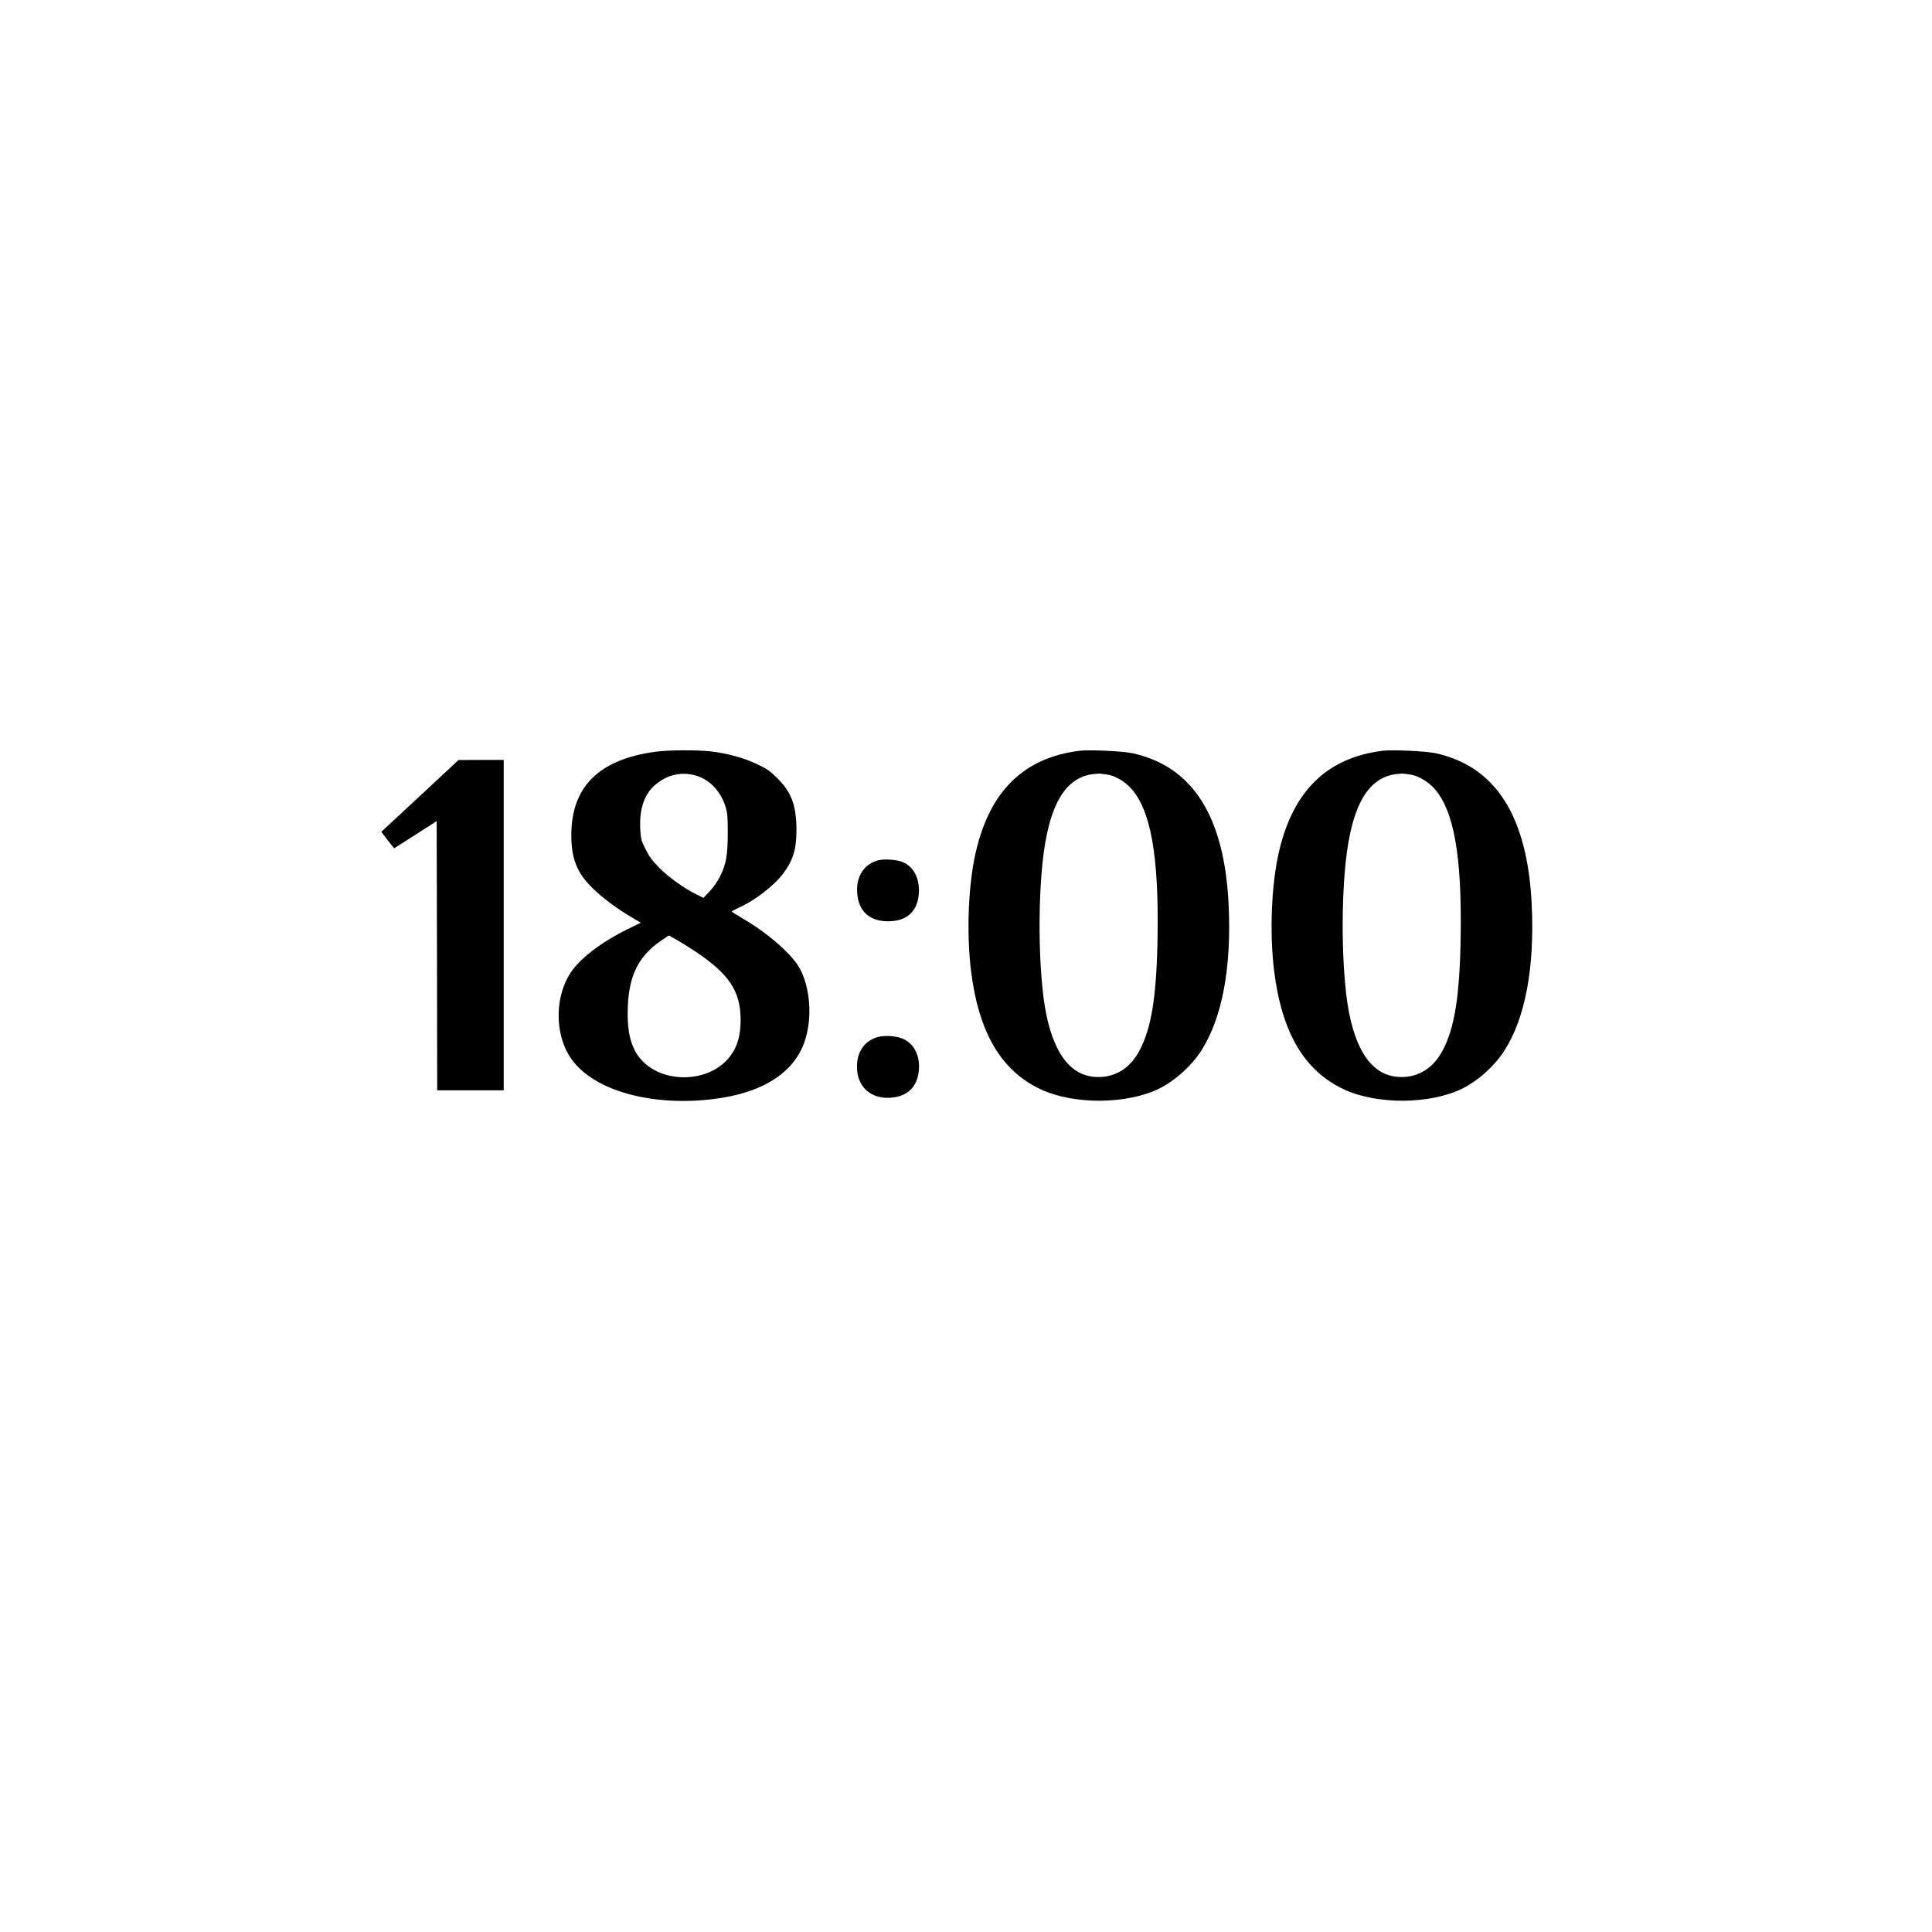
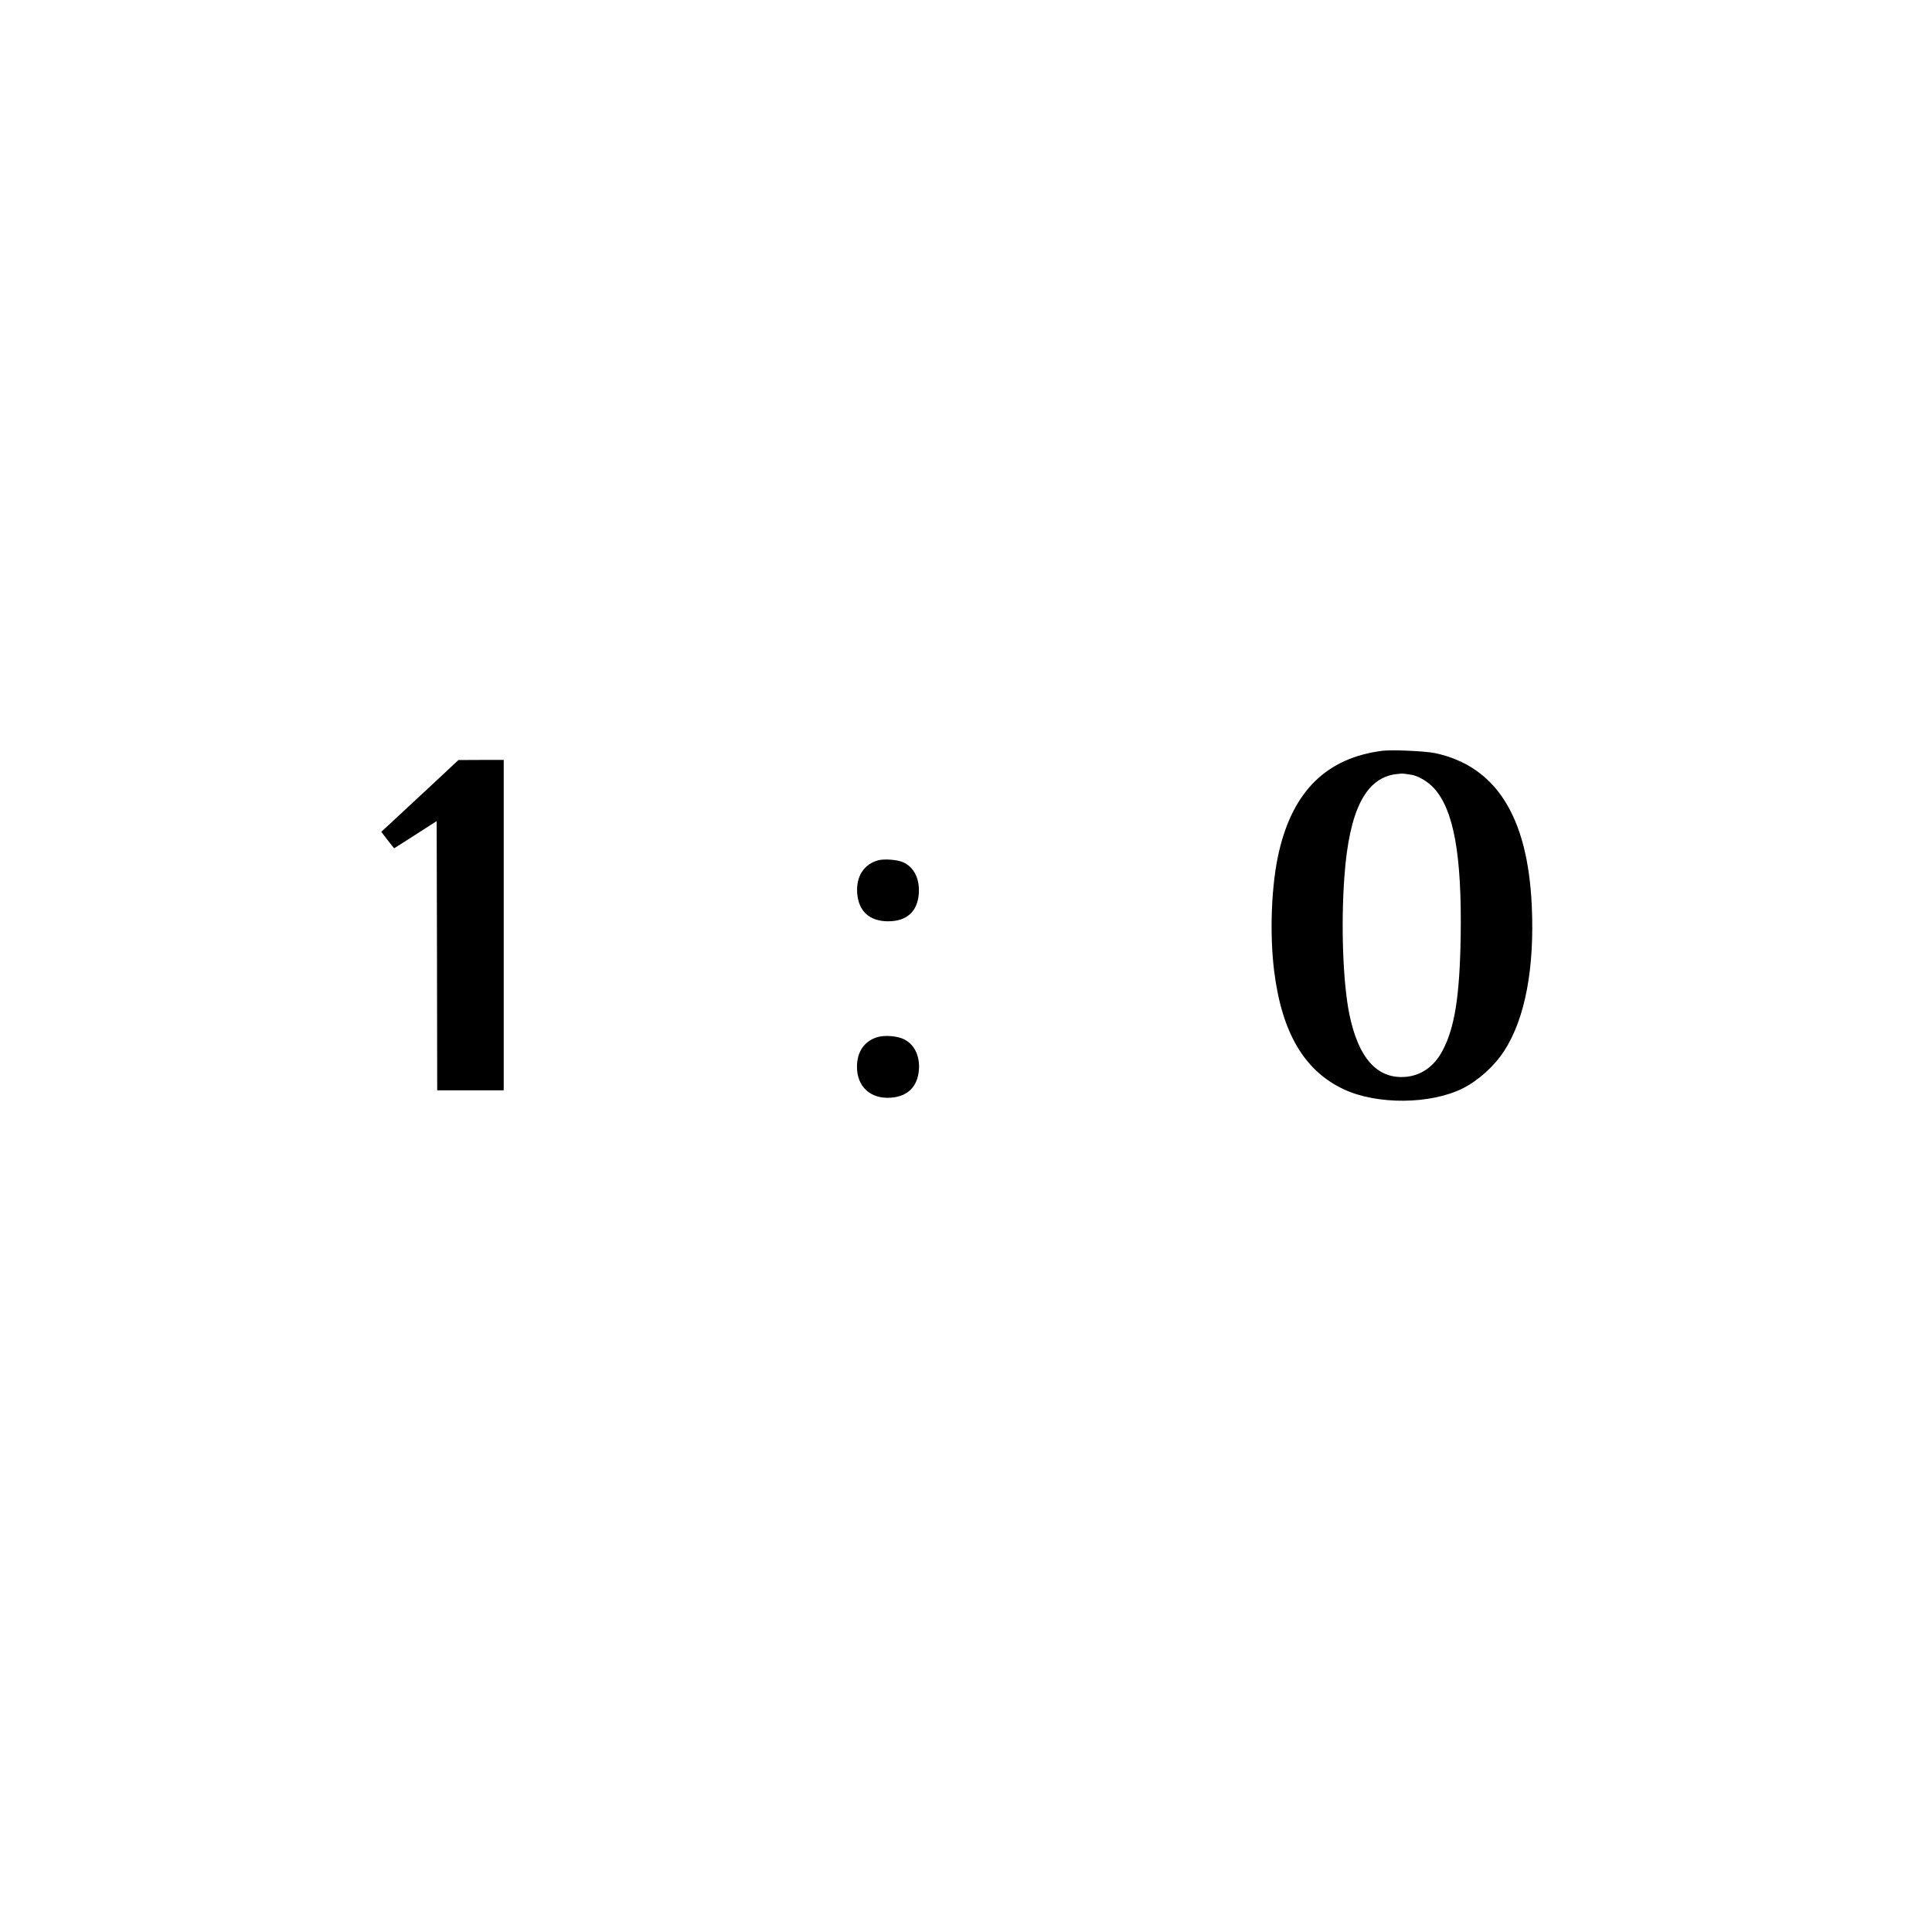
<svg xmlns="http://www.w3.org/2000/svg" version="1.0" width="1772pt" height="1772pt" viewBox="0 0 1772 1772" preserveAspectRatio="xMidYMid meet">
  <g transform="translate(0,1772) scale(0.1,-0.1)" fill="#000000" stroke="none">
-     <path d="M6009 10825 c-517 -71 -769 -322 -769 -765 0 -214 51 -343 189 -480 89 -89 226 -192 367 -275 l81 -48 -126 -62 c-237 -117 -429 -264 -517 -396 -138 -209 -148 -526 -22 -747 169 -297 659 -466 1228 -423 515 40 843 232 945 554 66 208 46 473 -48 652 -69 128 -288 322 -517 456 -60 35 -109 66 -109 69 0 3 29 18 64 34 147 65 329 206 410 316 91 124 120 221 120 400 -1 221 -45 342 -174 471 -63 64 -93 85 -182 128 -122 59 -281 103 -437 120 -134 14 -382 12 -503 -4z m399 -227 c113 -42 204 -144 245 -272 19 -62 22 -93 22 -246 0 -203 -15 -288 -72 -401 -19 -39 -61 -99 -93 -133 l-58 -61 -59 29 c-114 55 -257 157 -344 245 -68 69 -95 105 -129 174 -40 80 -43 93 -48 187 -8 177 35 309 129 394 118 106 264 136 407 84z m-33 -1603 c313 -208 418 -367 418 -630 0 -168 -43 -285 -138 -380 -195 -193 -565 -194 -756 -3 -100 100 -143 235 -142 448 1 326 91 518 312 666 l65 44 66 -36 c36 -20 115 -69 175 -109z" />
-     <path d="M9900 10834 c-508 -64 -819 -366 -949 -924 -70 -298 -88 -744 -45 -1094 70 -566 276 -917 639 -1087 305 -143 794 -139 1090 8 145 73 291 205 381 344 192 296 280 760 253 1335 -38 816 -328 1275 -884 1396 -88 19 -396 33 -485 22z m259 -219 c66 -9 155 -61 213 -124 182 -199 257 -616 245 -1366 -9 -543 -55 -833 -167 -1043 -77 -144 -196 -228 -341 -239 -260 -20 -432 175 -514 580 -58 291 -77 821 -44 1262 44 599 192 895 467 934 31 4 66 7 77 5 11 -1 40 -5 64 -9z" />
    <path d="M12680 10834 c-508 -64 -819 -366 -949 -924 -70 -298 -88 -744 -45 -1094 70 -566 276 -917 639 -1087 305 -143 794 -139 1090 8 145 73 291 205 381 344 192 296 280 760 253 1335 -38 816 -328 1275 -884 1396 -88 19 -396 33 -485 22z m259 -219 c66 -9 155 -61 213 -124 182 -199 257 -616 245 -1366 -9 -543 -55 -833 -167 -1043 -77 -144 -196 -228 -341 -239 -260 -20 -432 175 -514 580 -58 291 -77 821 -44 1262 44 599 192 895 467 934 31 4 66 7 77 5 11 -1 40 -5 64 -9z" />
    <path d="M3925 10488 c-154 -143 -313 -291 -354 -329 l-74 -68 58 -76 c32 -41 59 -75 61 -75 1 0 89 56 196 125 l193 124 3 -1234 2 -1235 305 0 305 0 0 1515 0 1515 -207 0 -208 -1 -280 -261z" />
    <path d="M8057 9830 c-132 -34 -206 -148 -195 -301 12 -167 113 -259 284 -259 170 0 269 89 281 253 10 136 -44 245 -145 289 -50 23 -169 32 -225 18z" />
-     <path d="M8042 8206 c-117 -38 -182 -135 -182 -271 0 -182 125 -296 309 -283 156 11 246 100 259 254 10 125 -38 229 -129 278 -63 35 -187 45 -257 22z" />
+     <path d="M8042 8206 c-117 -38 -182 -135 -182 -271 0 -182 125 -296 309 -283 156 11 246 100 259 254 10 125 -38 229 -129 278 -63 35 -187 45 -257 22" />
  </g>
</svg>